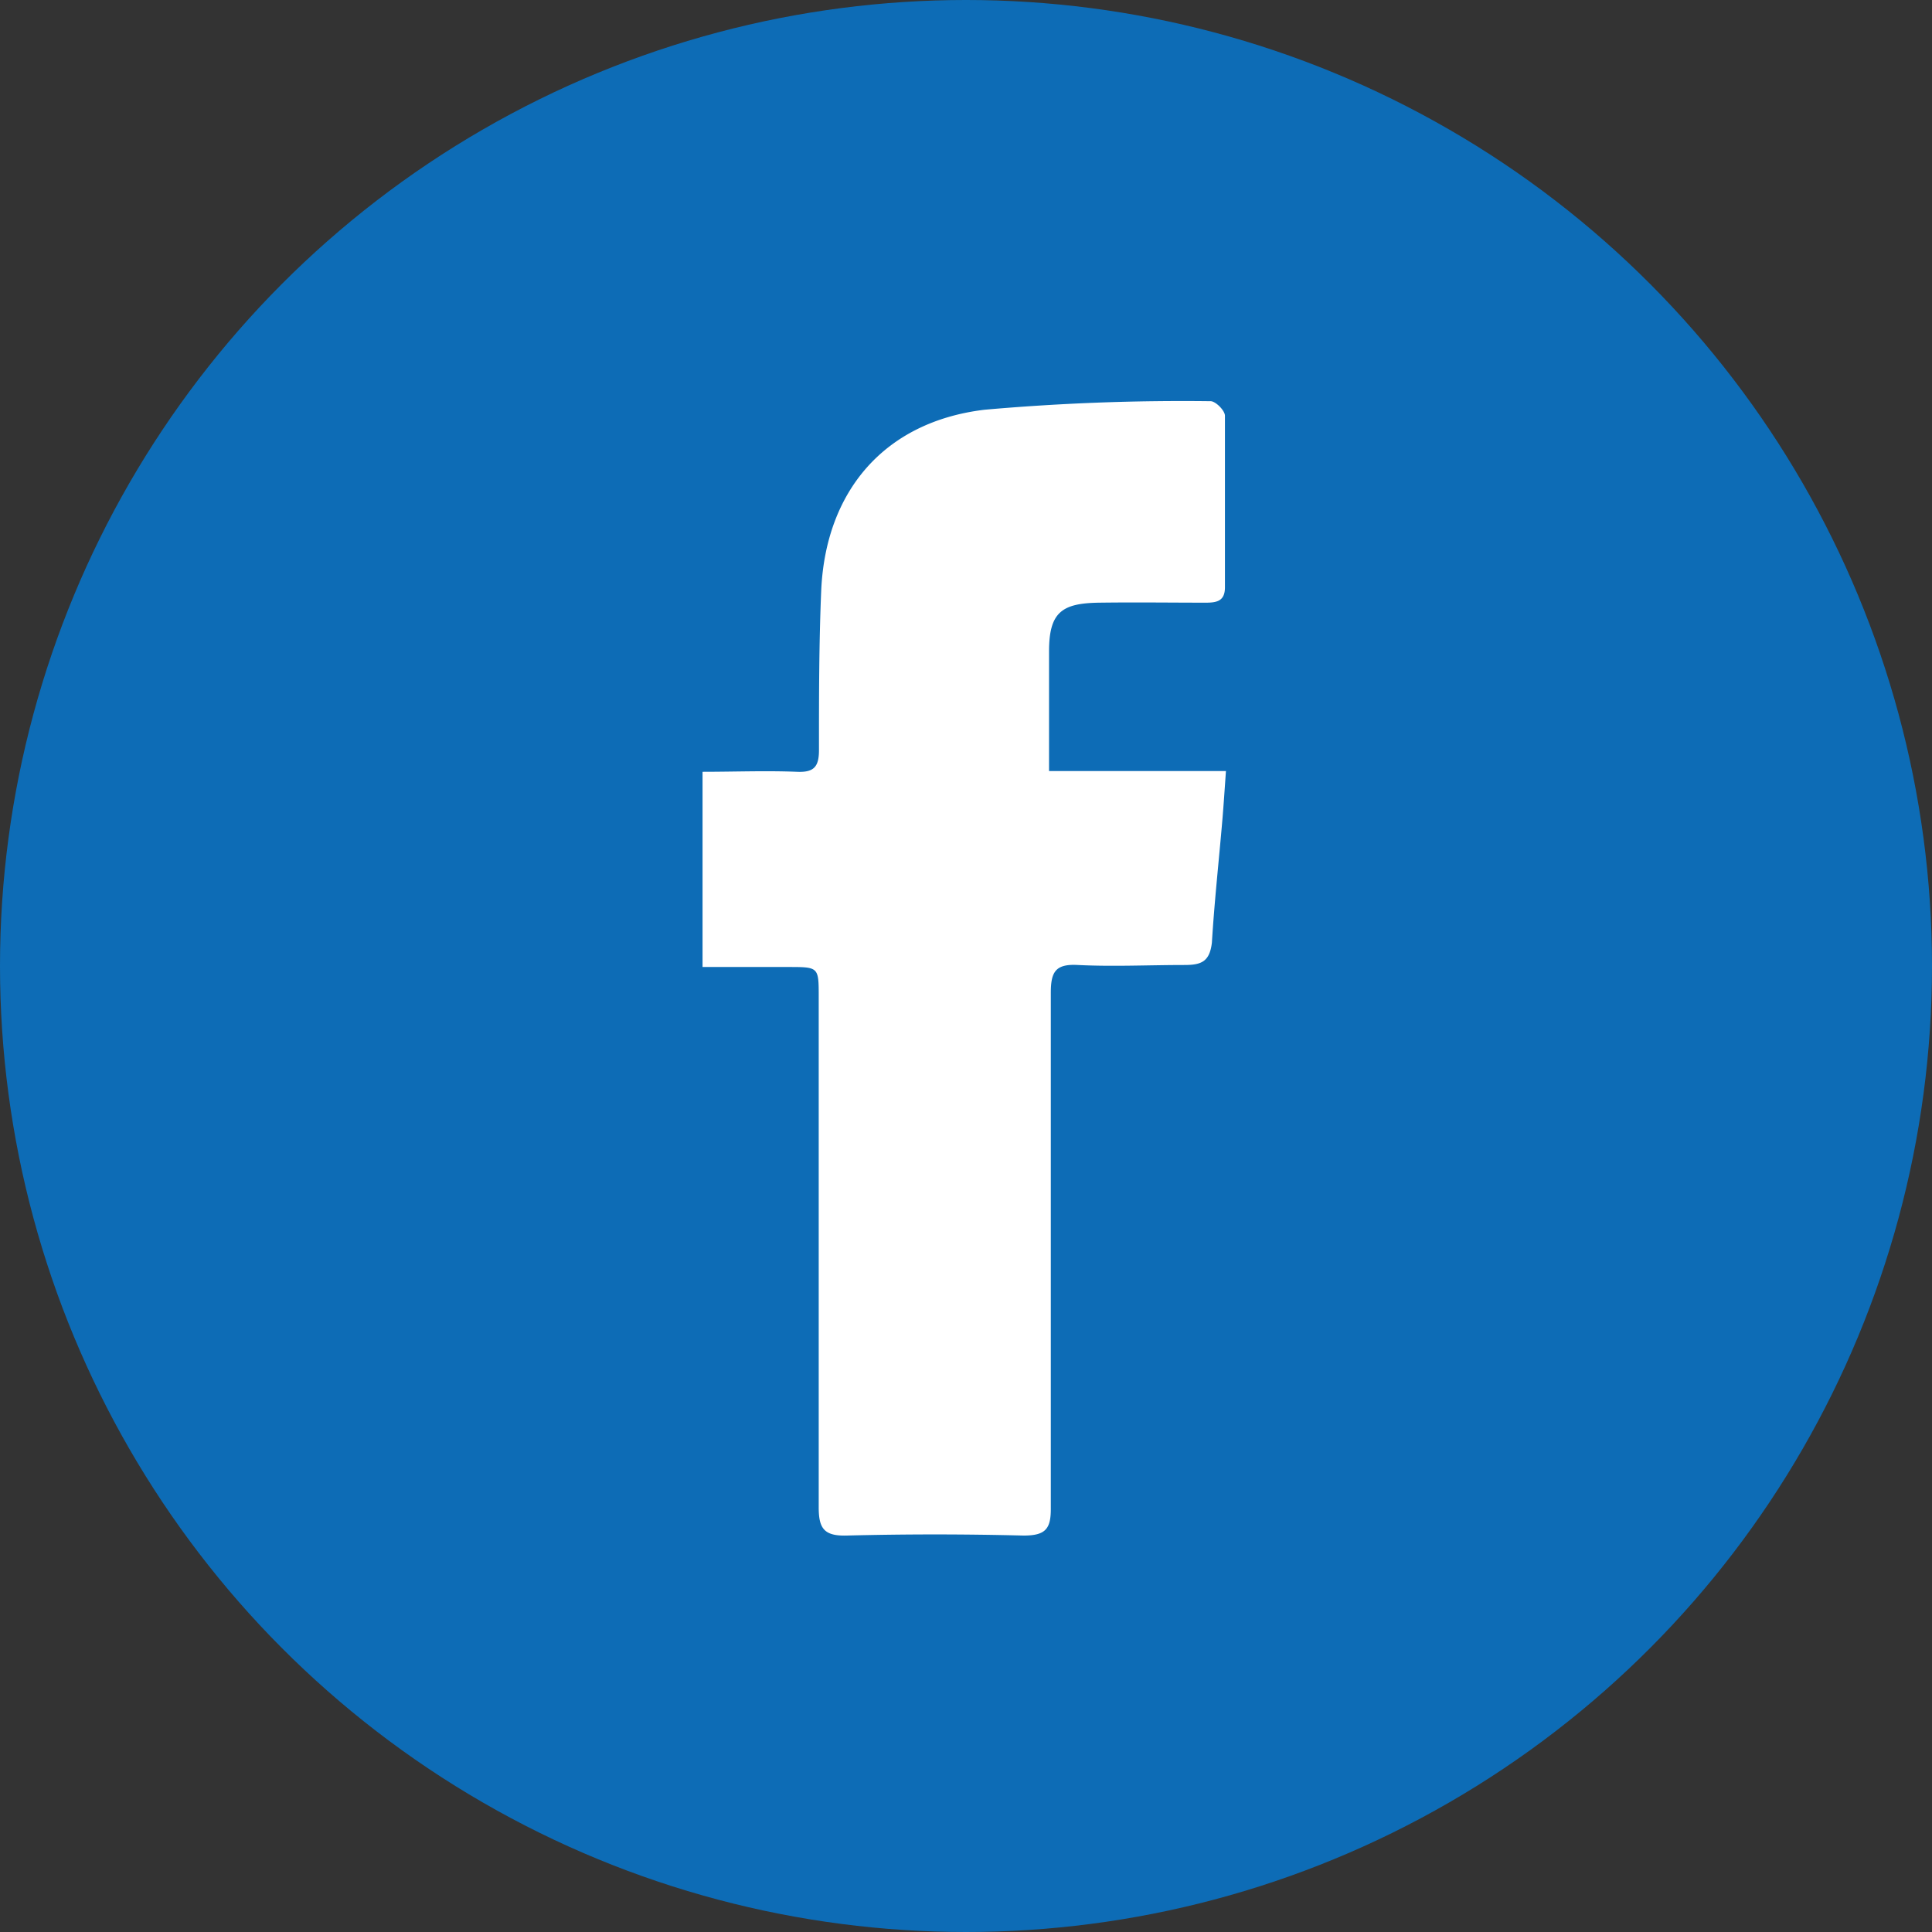
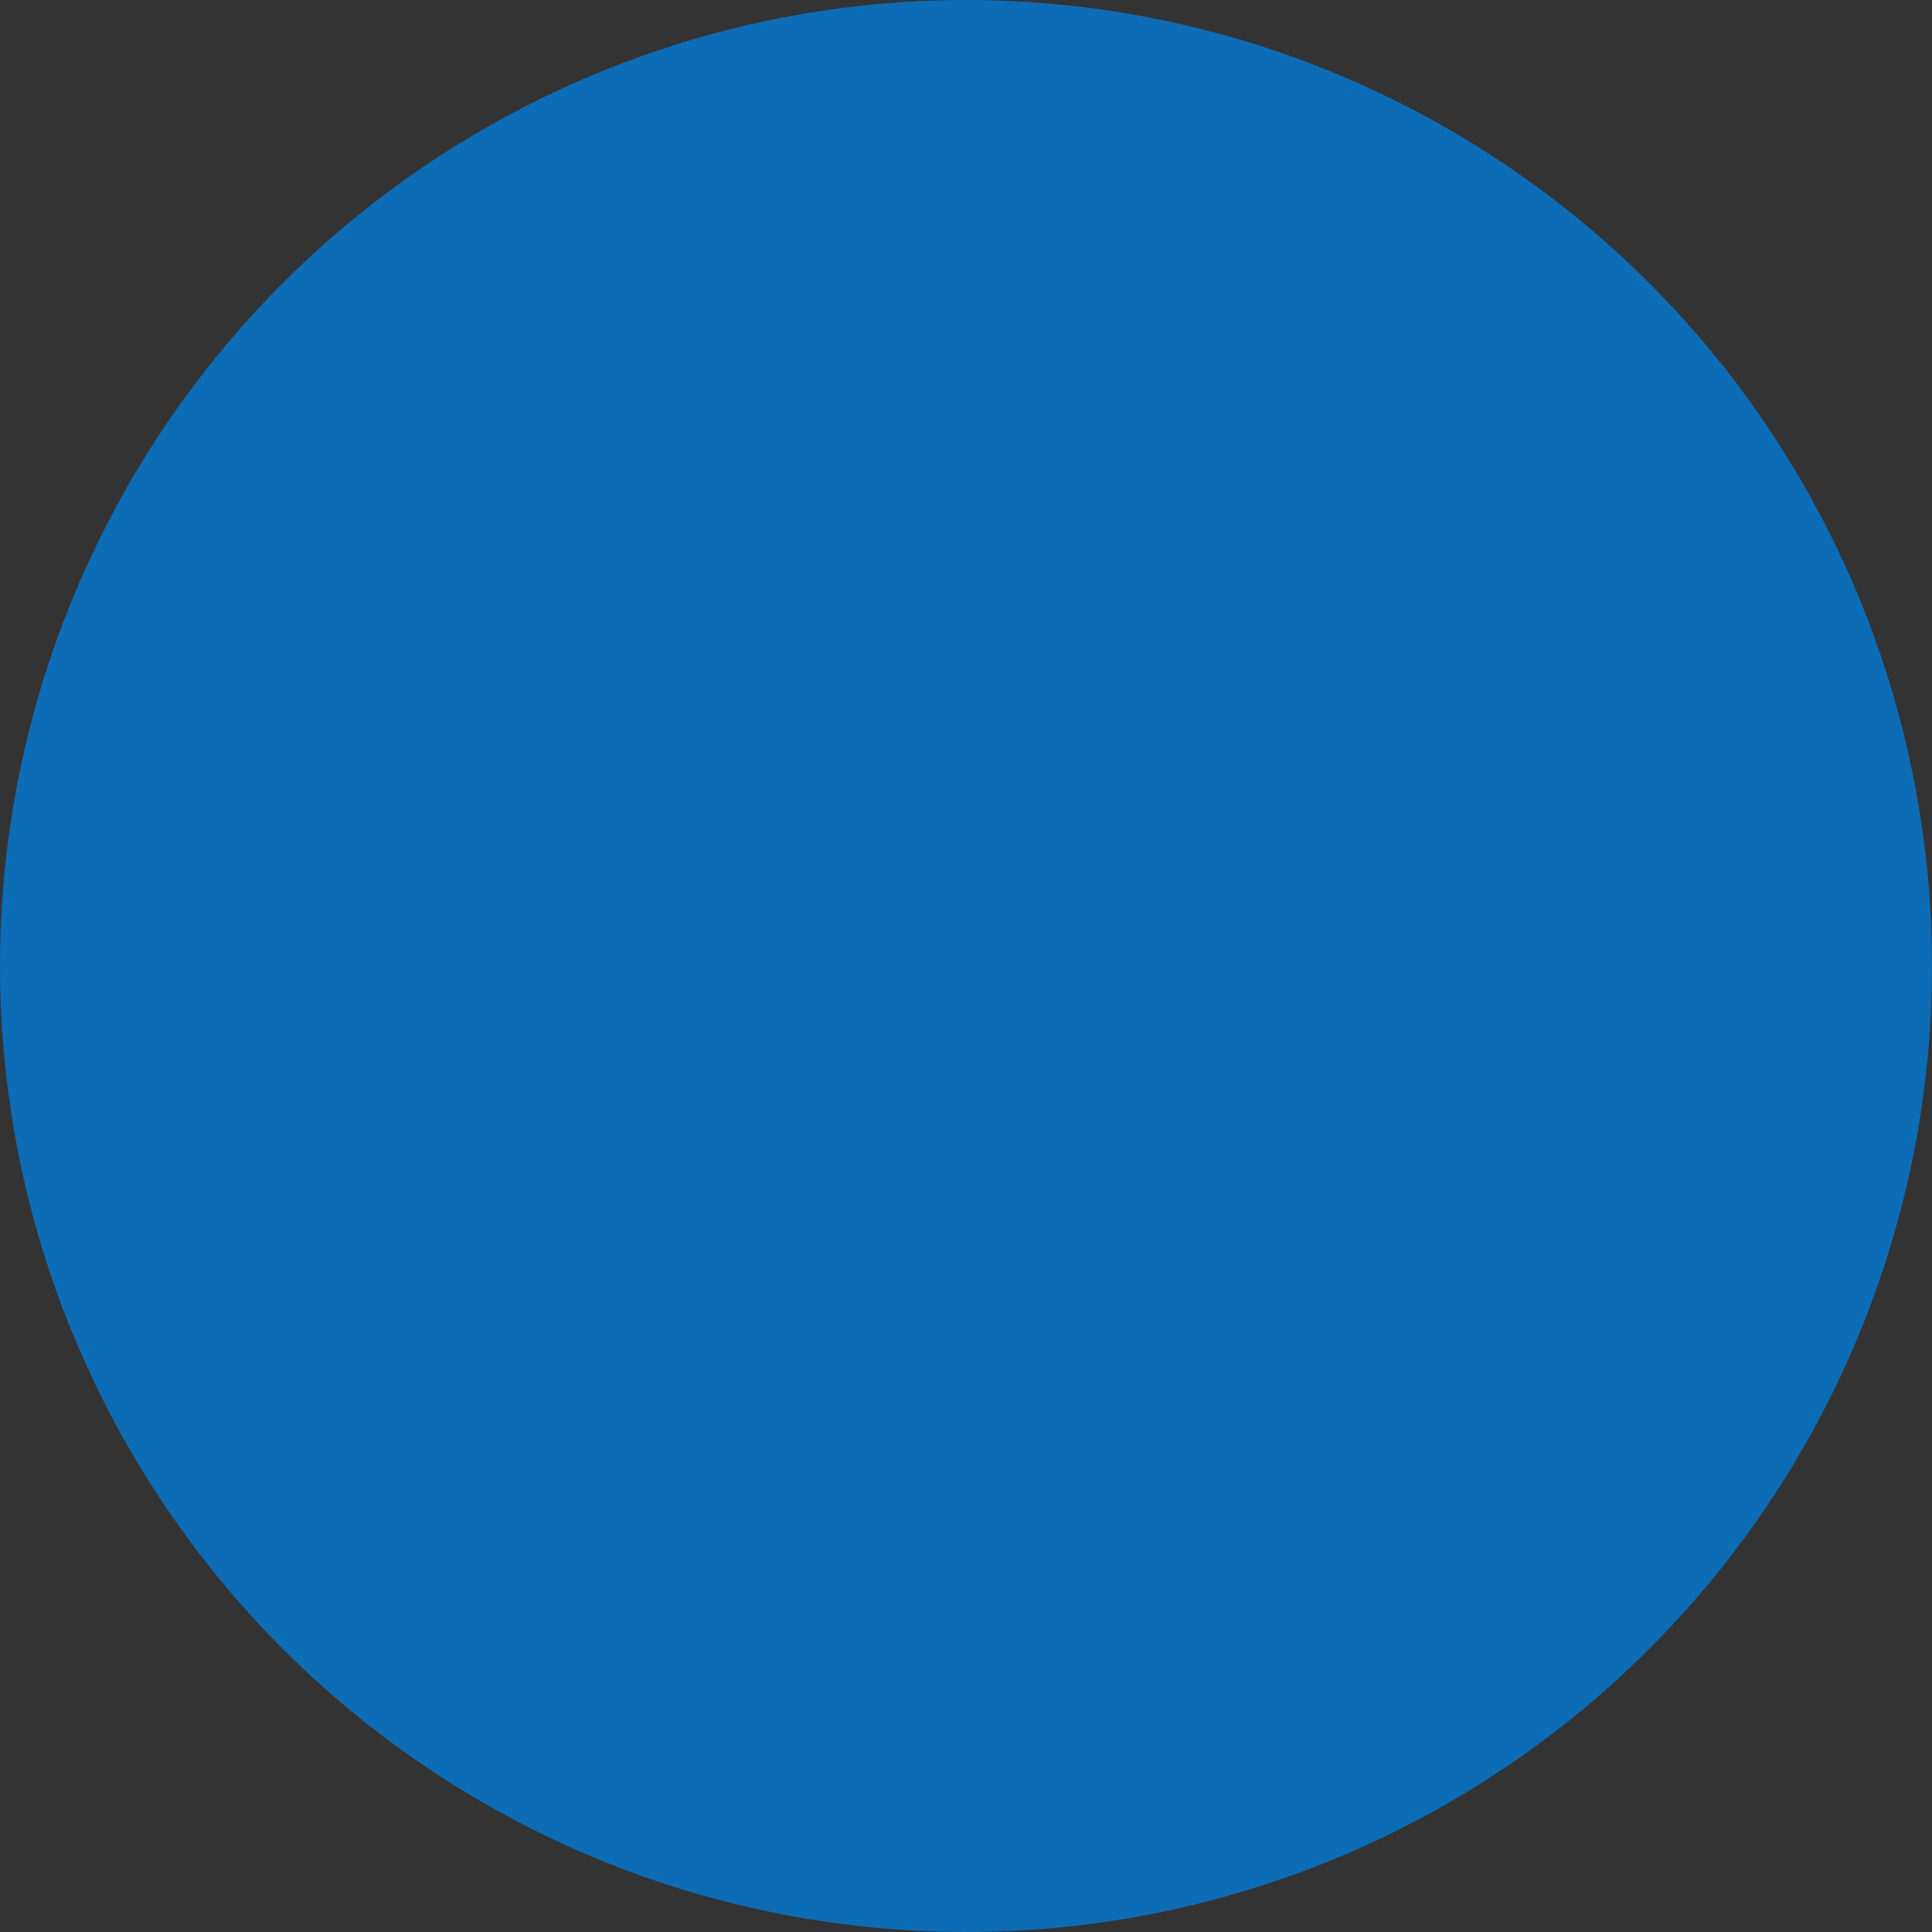
<svg xmlns="http://www.w3.org/2000/svg" viewBox="0 0 77 77" width="77" height="77" x="0" y="0">
  <rect x="0" y="0" width="77" height="77" fill="#333333" stroke="none" />
  <defs>
    <style>.cls-1{fill:#0d6cb6;}.cls-2{fill:#fff;}</style>
  </defs>
  <g id="Layer_2" data-name="Layer 2">
    <g id="Layer_1-2" data-name="Layer 1">
      <circle class="cls-1" cx="38.5" cy="38.5" r="38.5" />
-       <path class="cls-2" d="M28,38.54h3.42c1.21,0,1.21,0,1.21,1.19,0,6.79,0,13.57,0,20.35,0,.84.22,1.14,1.1,1.12,2.35-.06,4.71-.06,7.06,0,.88,0,1.1-.26,1.09-1.11,0-6.84,0-13.68,0-20.52,0-.84.19-1.16,1.08-1.11,1.41.07,2.83,0,4.25,0,.68,0,1-.14,1.09-.89.1-1.64.28-3.28.42-4.92.05-.6.09-1.21.14-1.92H41.81c0-1.66,0-3.21,0-4.77s.51-1.92,2-1.94,2.84,0,4.25,0c.45,0,.77-.07.76-.64,0-2.27,0-4.54,0-6.81,0-.21-.38-.59-.58-.58a89.71,89.71,0,0,0-9,.34c-4,.48-6.33,3.25-6.51,7.19-.09,2.13-.09,4.26-.09,6.38,0,.67-.21.89-.88.86-1.24-.05-2.48,0-3.76,0Z" />
    </g>
  </g>
</svg>